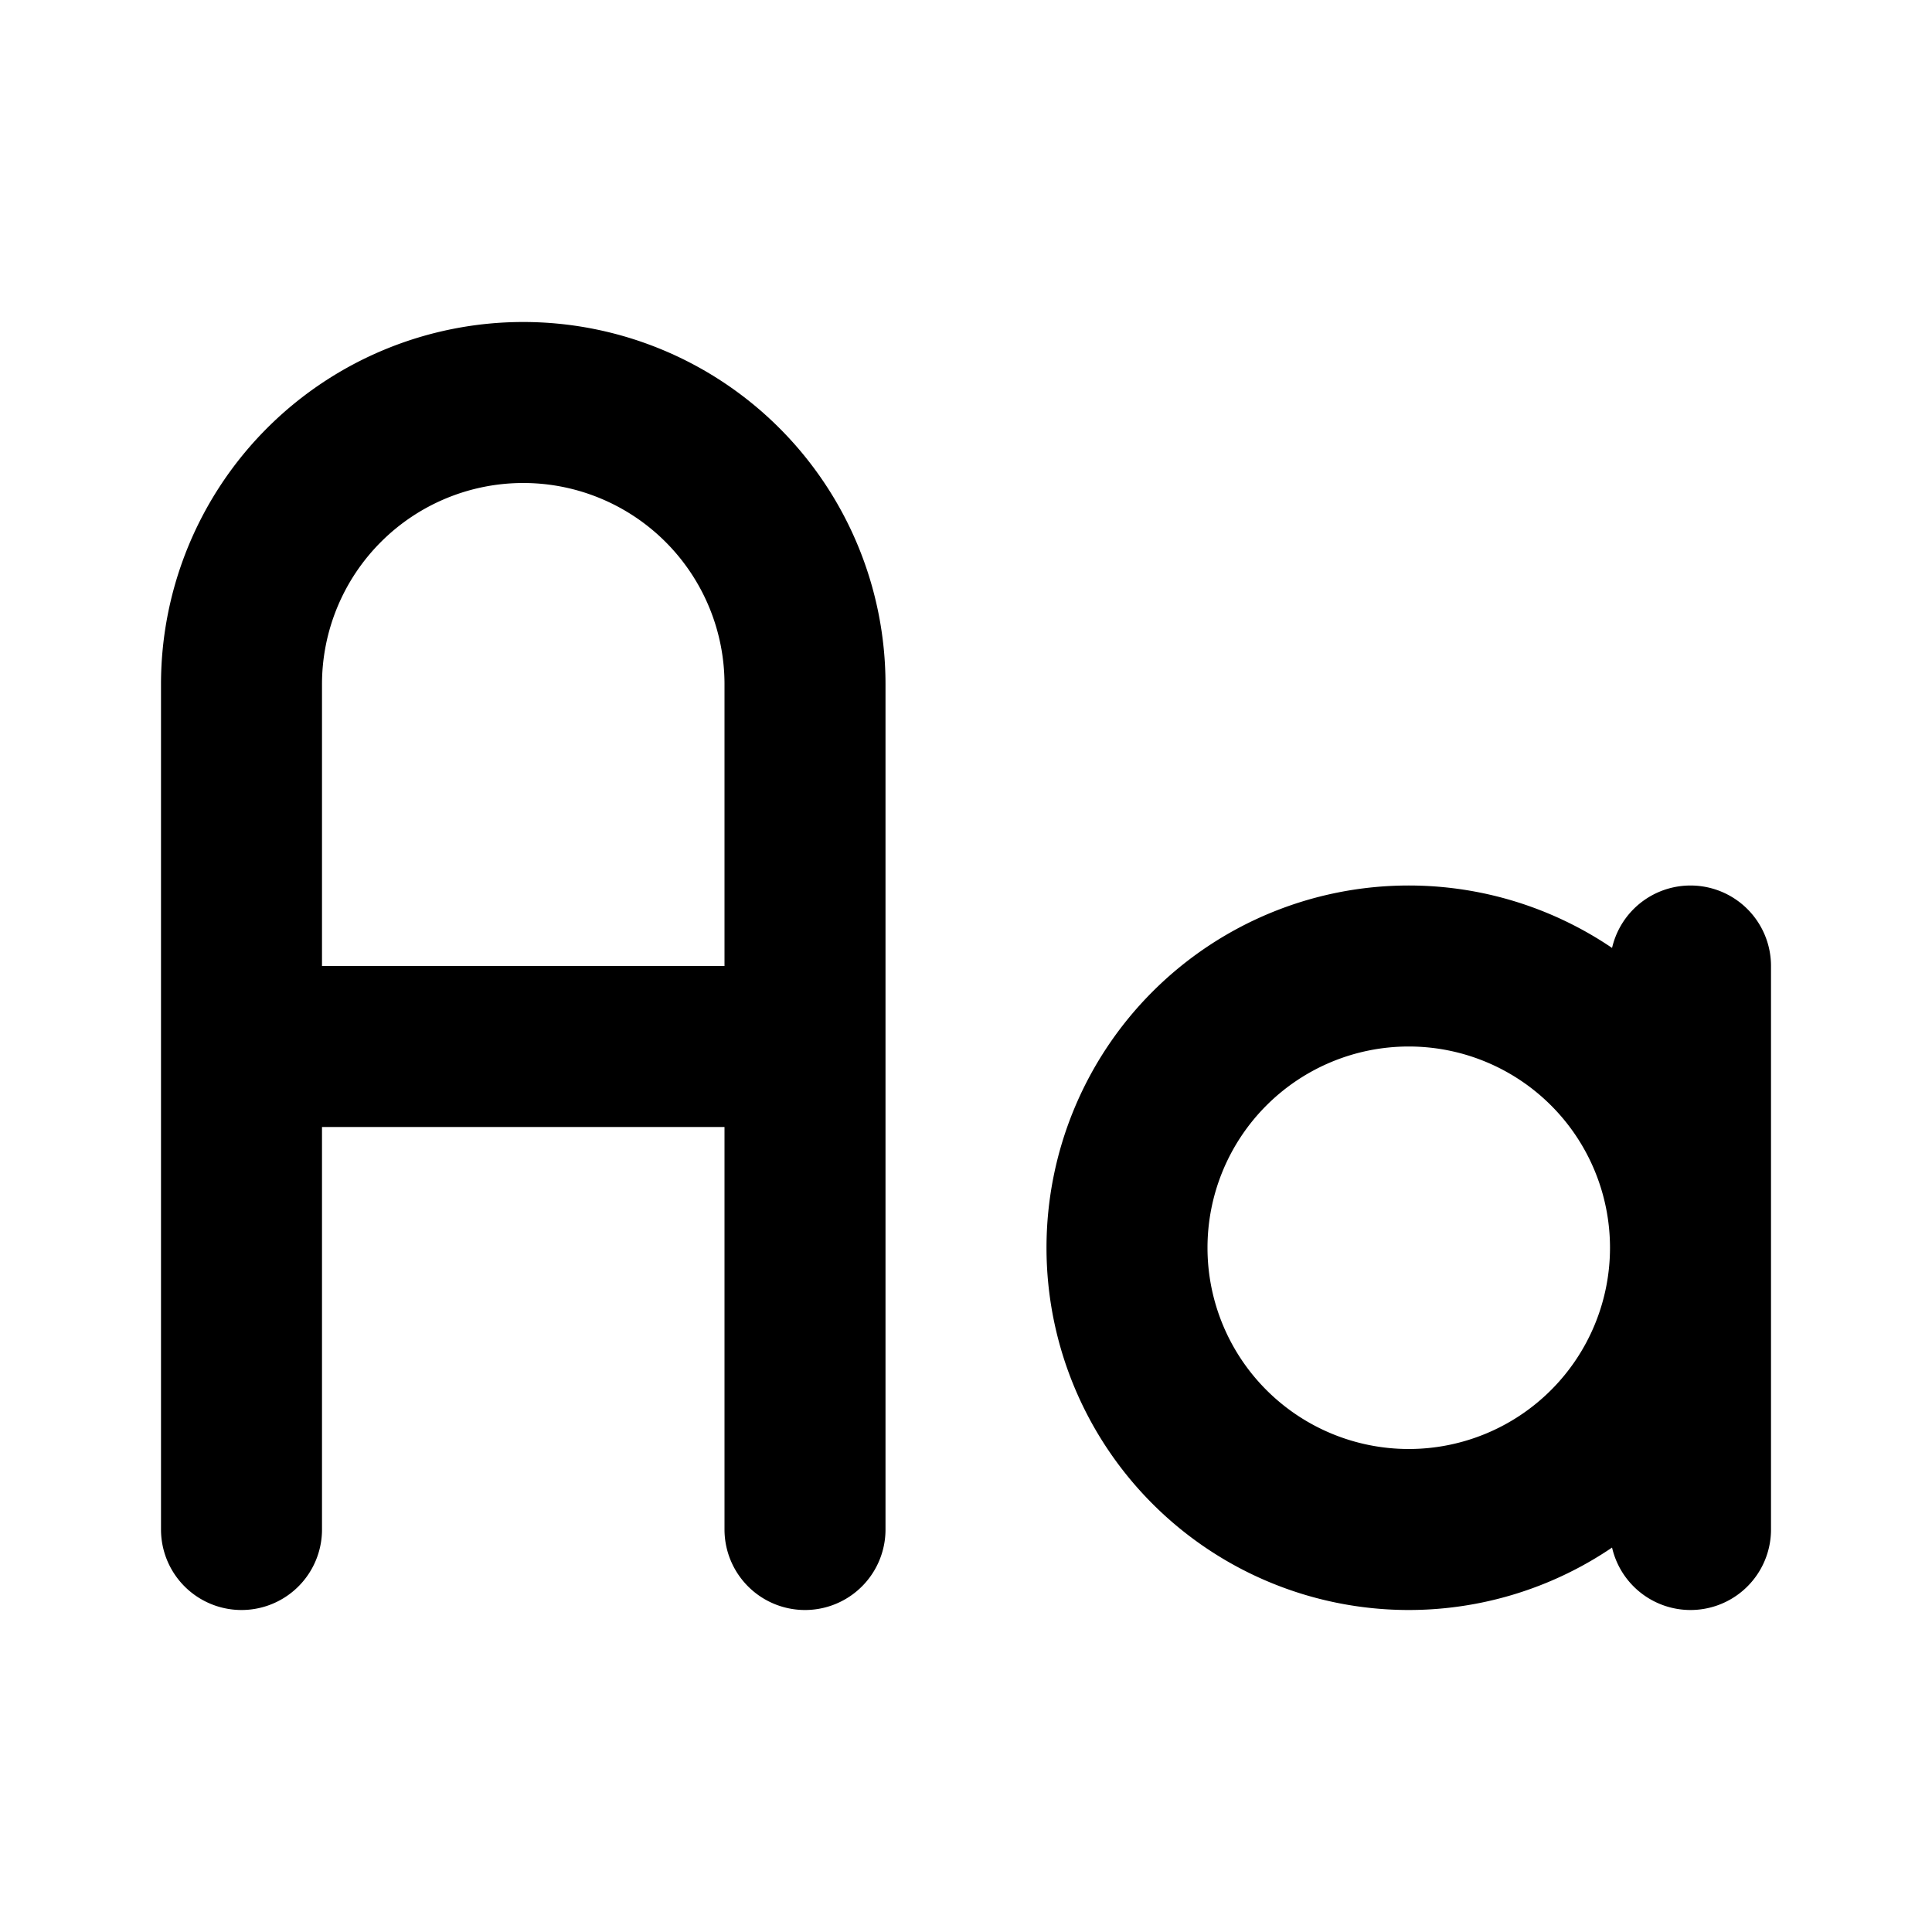
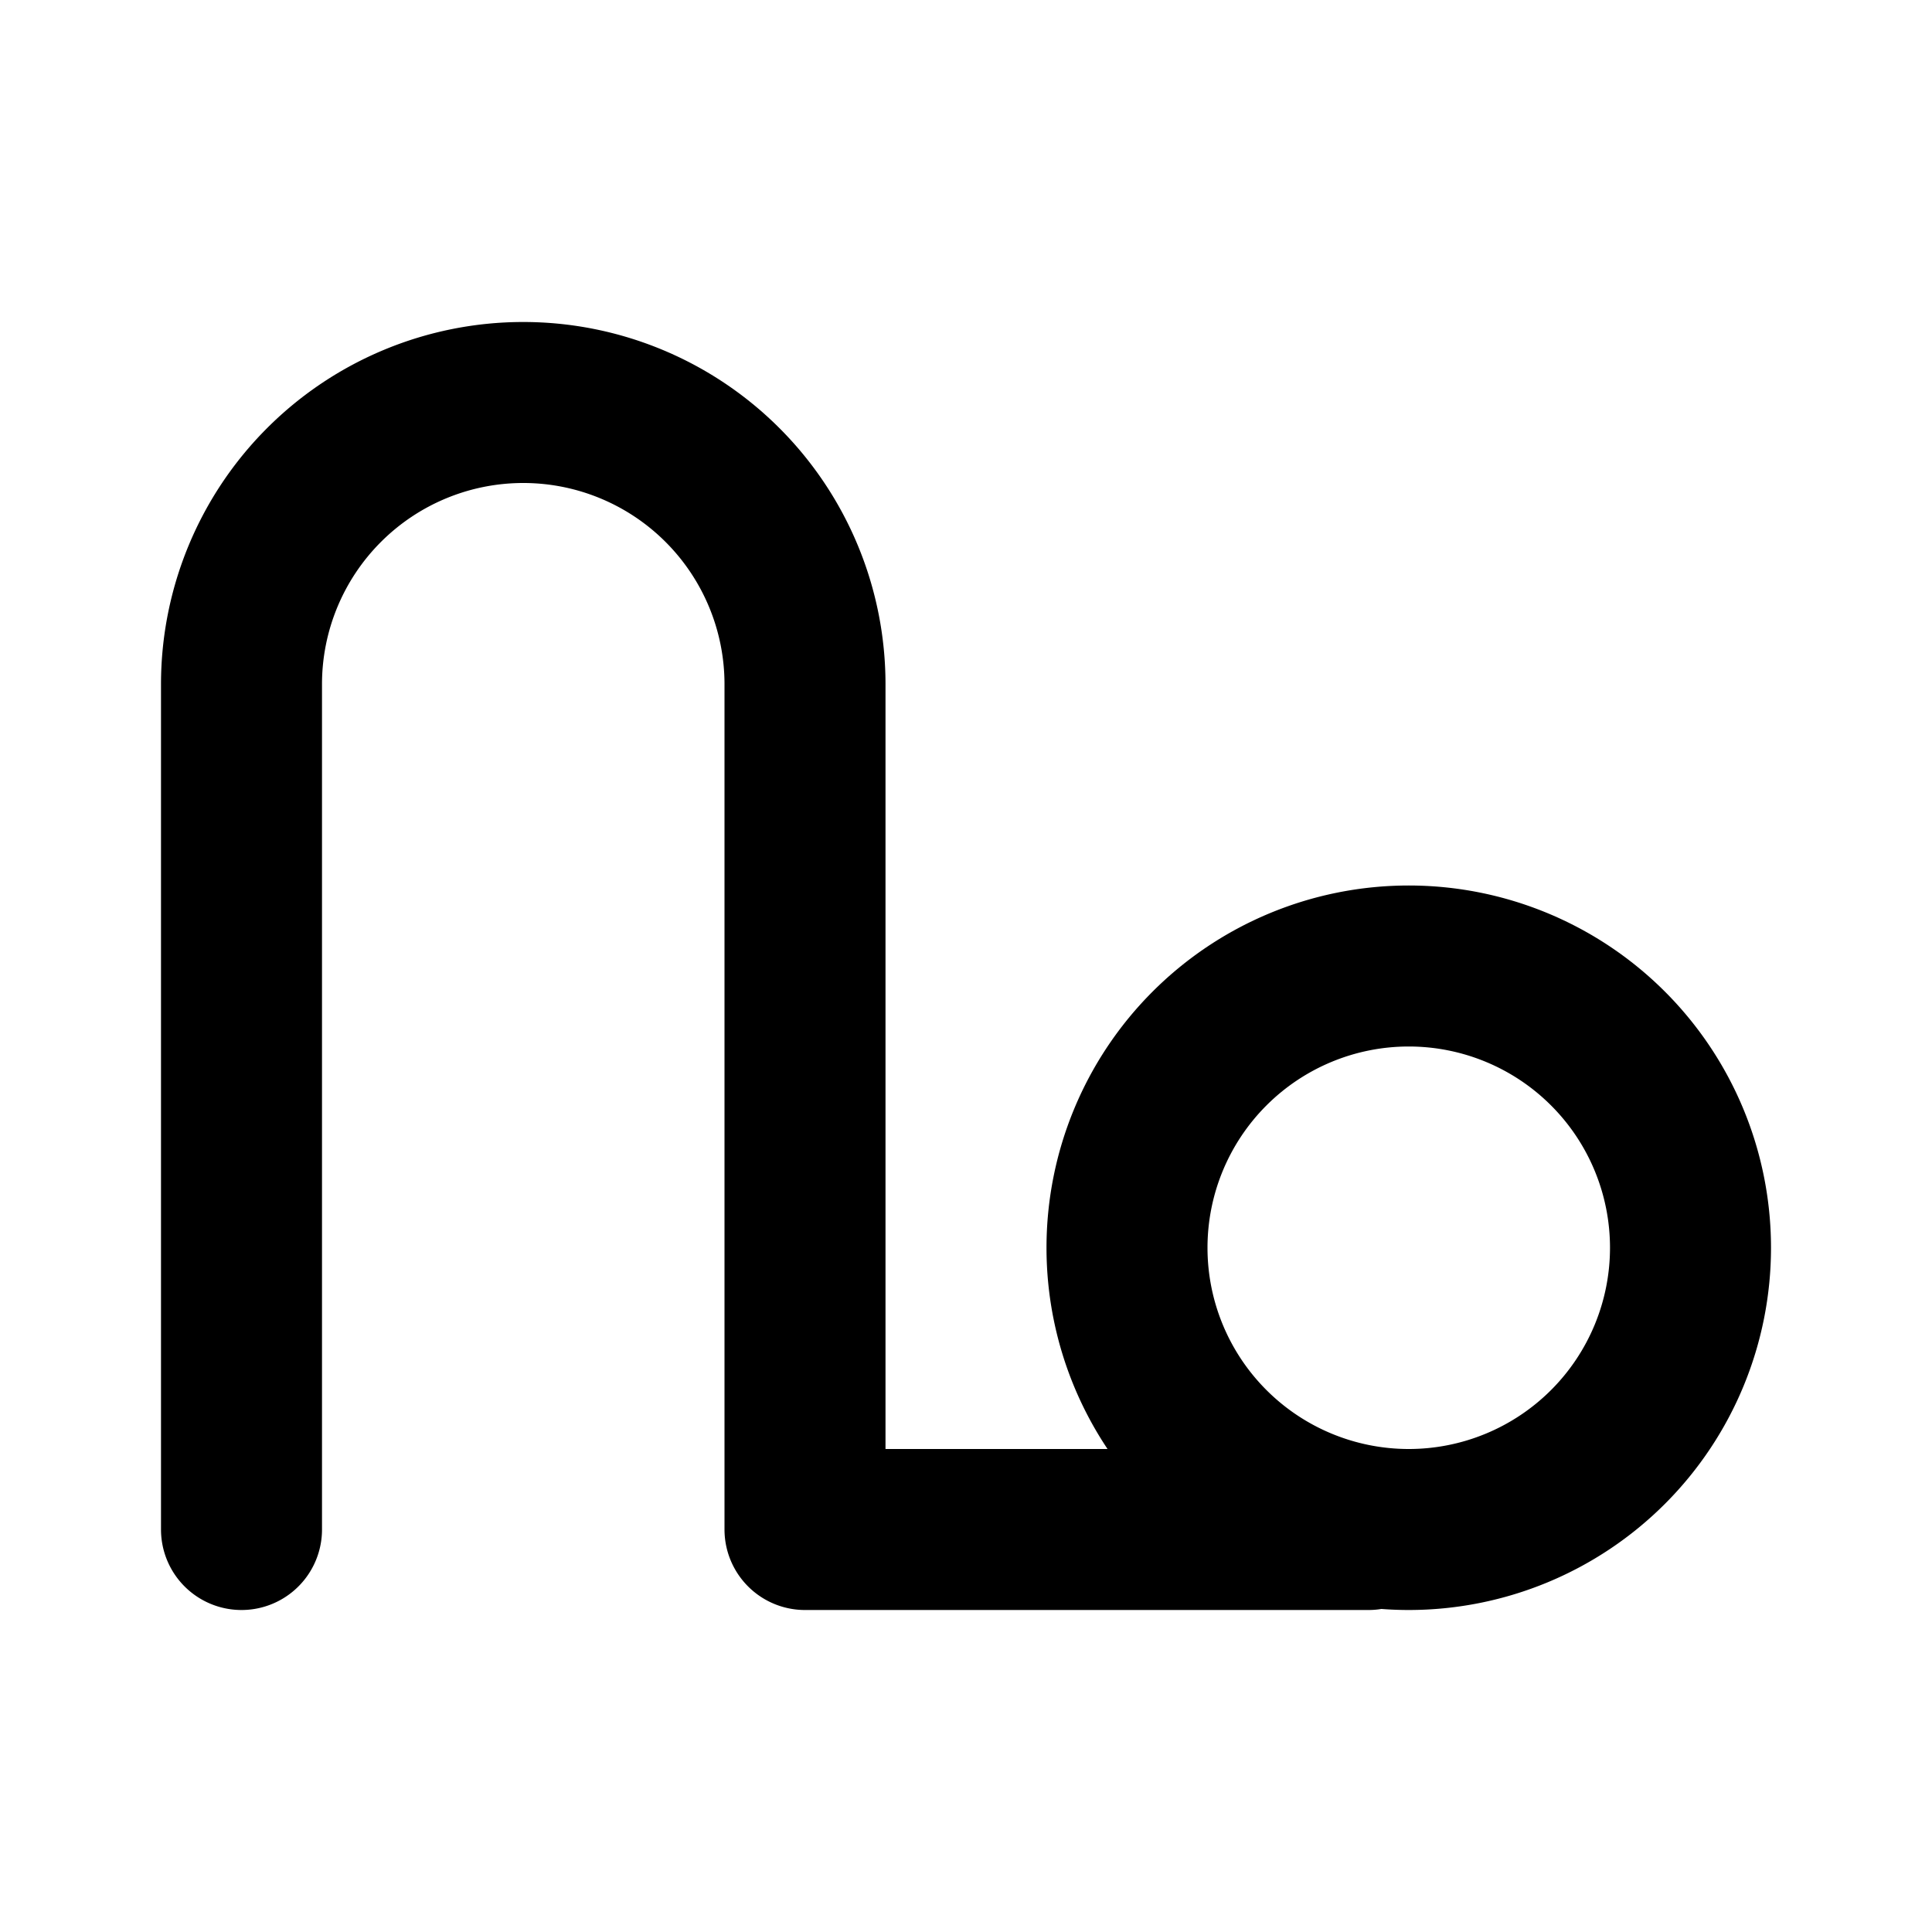
<svg xmlns="http://www.w3.org/2000/svg" width="800" height="800" viewBox="0 0 24 24">
-   <path fill="none" stroke="currentColor" stroke-linecap="round" stroke-linejoin="round" stroke-width="2" d="M14 15.5a3.5 3.5 0 1 0 7 0a3.5 3.5 0 1 0-7 0M3 19V8.5a3.5 3.5 0 0 1 7 0V19m-7-6h7m11-1v7" />
+   <path fill="none" stroke="currentColor" stroke-linecap="round" stroke-linejoin="round" stroke-width="2" d="M14 15.5a3.5 3.5 0 1 0 7 0a3.5 3.5 0 1 0-7 0M3 19V8.5a3.5 3.5 0 0 1 7 0V19h7m11-1v7" />
</svg>